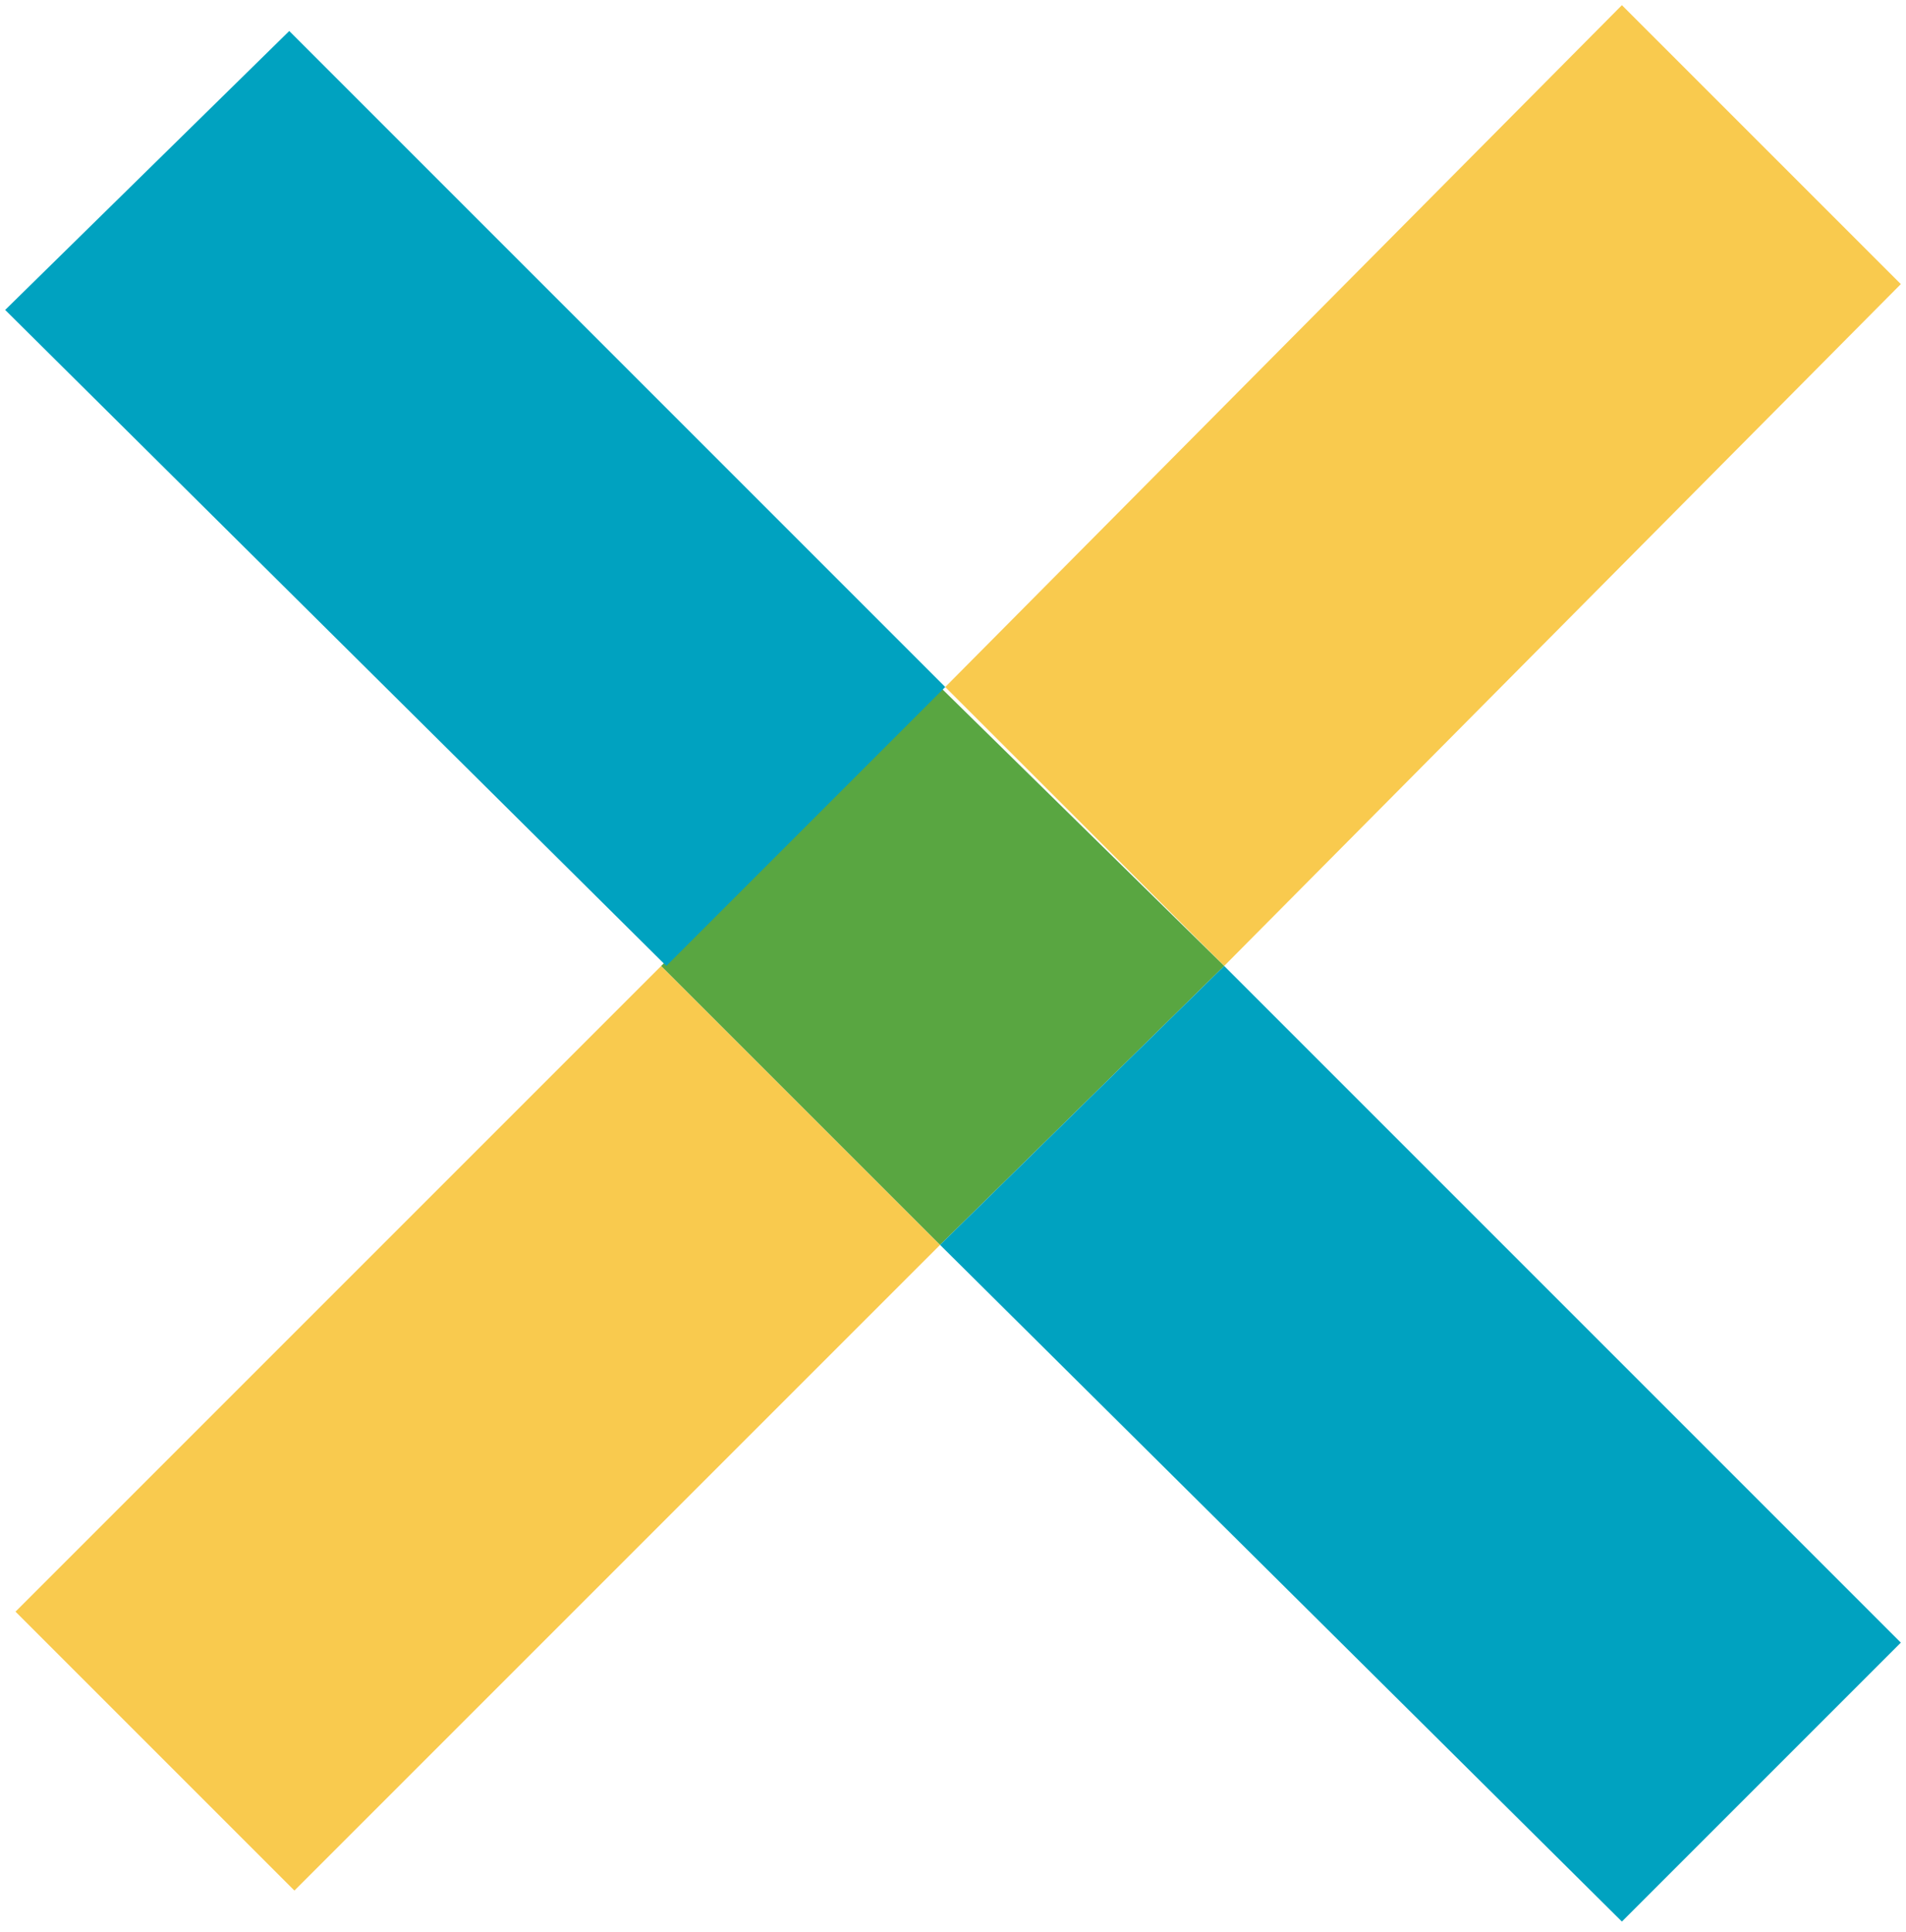
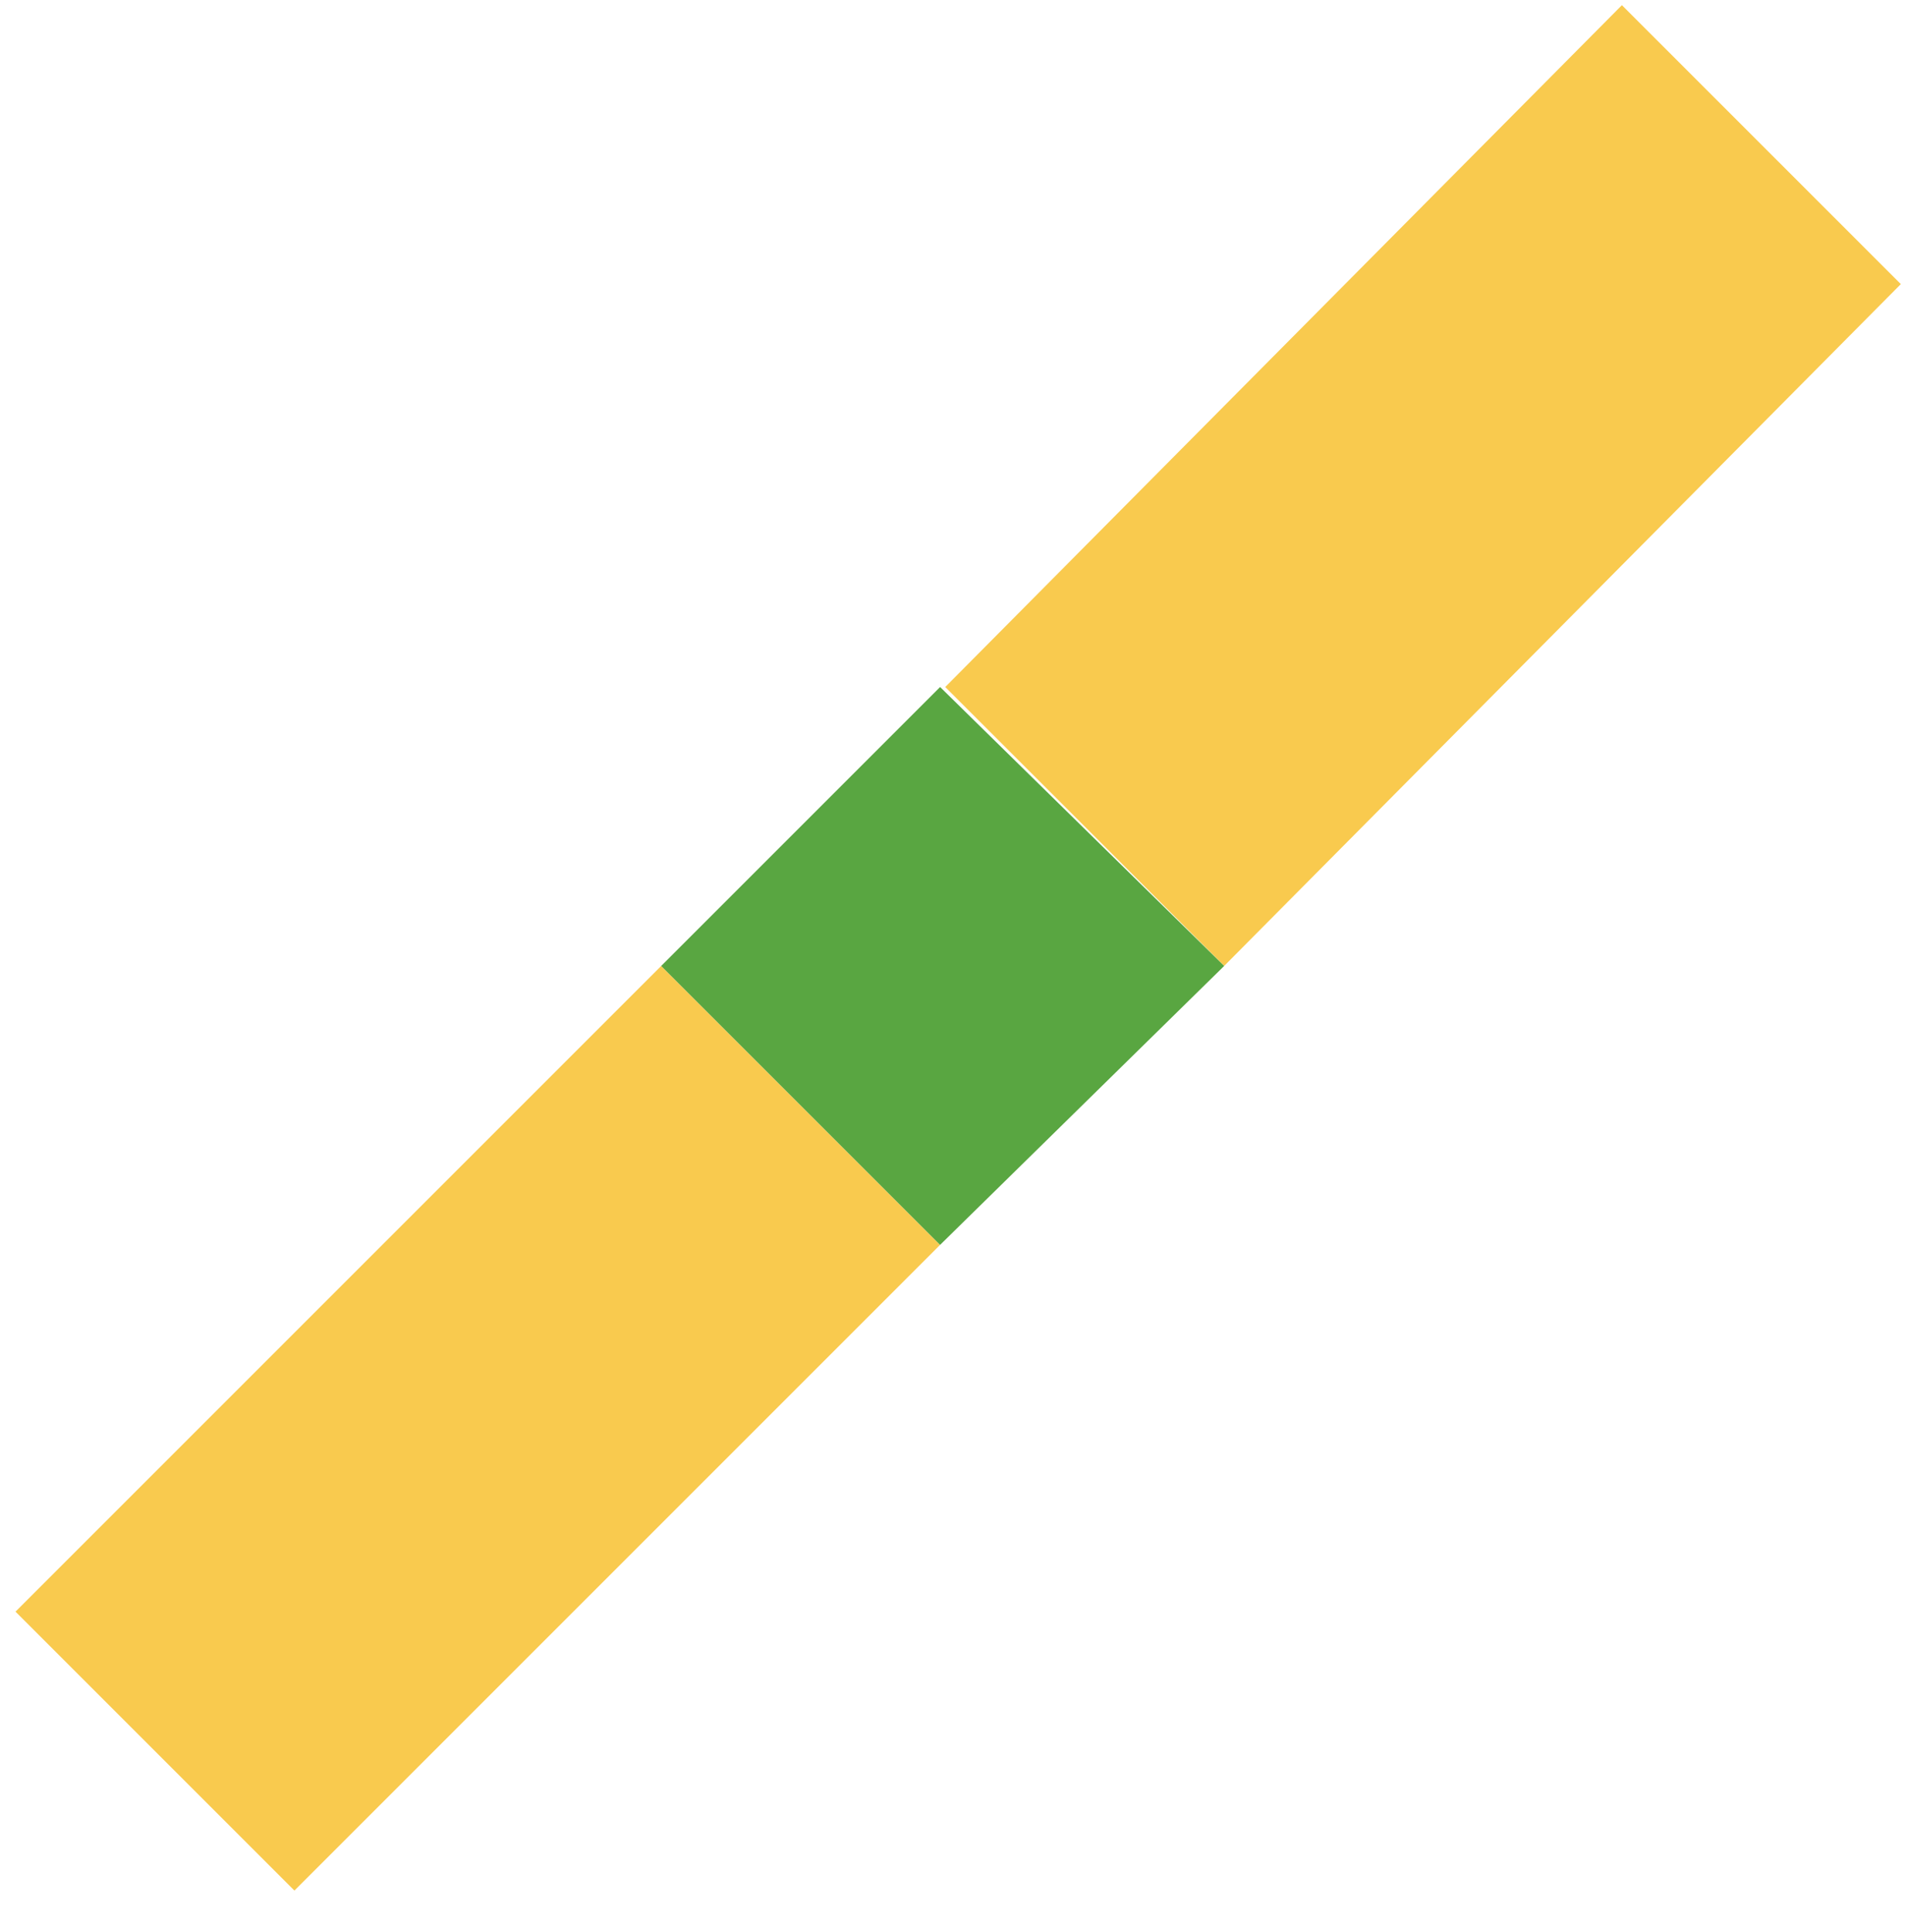
<svg xmlns="http://www.w3.org/2000/svg" version="1.1" id="Laag_1" x="0px" y="0px" viewBox="0 0 36.9 37.4" style="enable-background:new 0 0 36.9 37.4;" xml:space="preserve">
  <style type="text/css">
	.st0{fill:#F9CA4E;}
	.st1{fill:#59A641;}
	.st2{fill:#00A2C0;}
</style>
  <title>Group</title>
  <desc>Created with Sketch.</desc>
  <path id="Fill-6" class="st0" d="M31.4,0.1l5.4,5.4L23.7,18.7l-5.4-5.4L31.4,0.1z M18.2,24.1L5.7,36.6l-5.4-5.4l12.5-12.5L18.2,24.1  L18.2,24.1z" />
  <polyline id="Fill-7" class="st1" points="18.2,13.3 23.7,18.7 18.2,24.1 12.8,18.7 18.2,13.3 " />
-   <path id="Fill-8" class="st2" d="M5.6,0.6l12.7,12.7l-5.4,5.4L0.1,6L5.6,0.6z M23.7,18.7l13.1,13.1l-5.4,5.4L18.2,24.1L23.7,18.7  L23.7,18.7z" />
</svg>